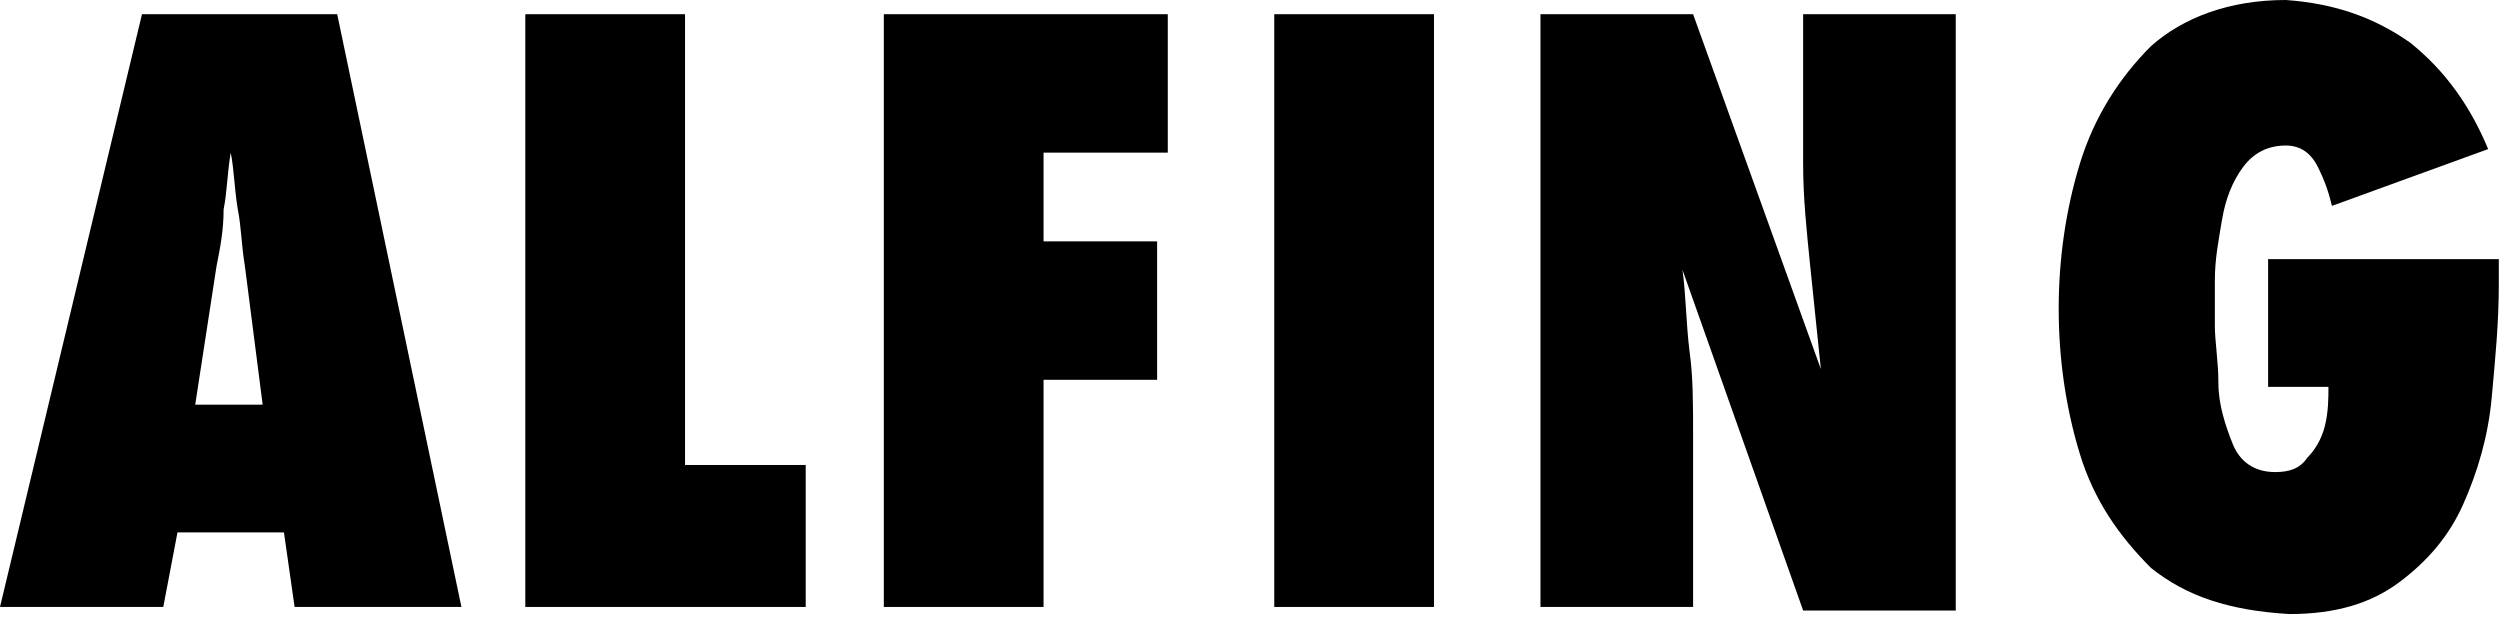
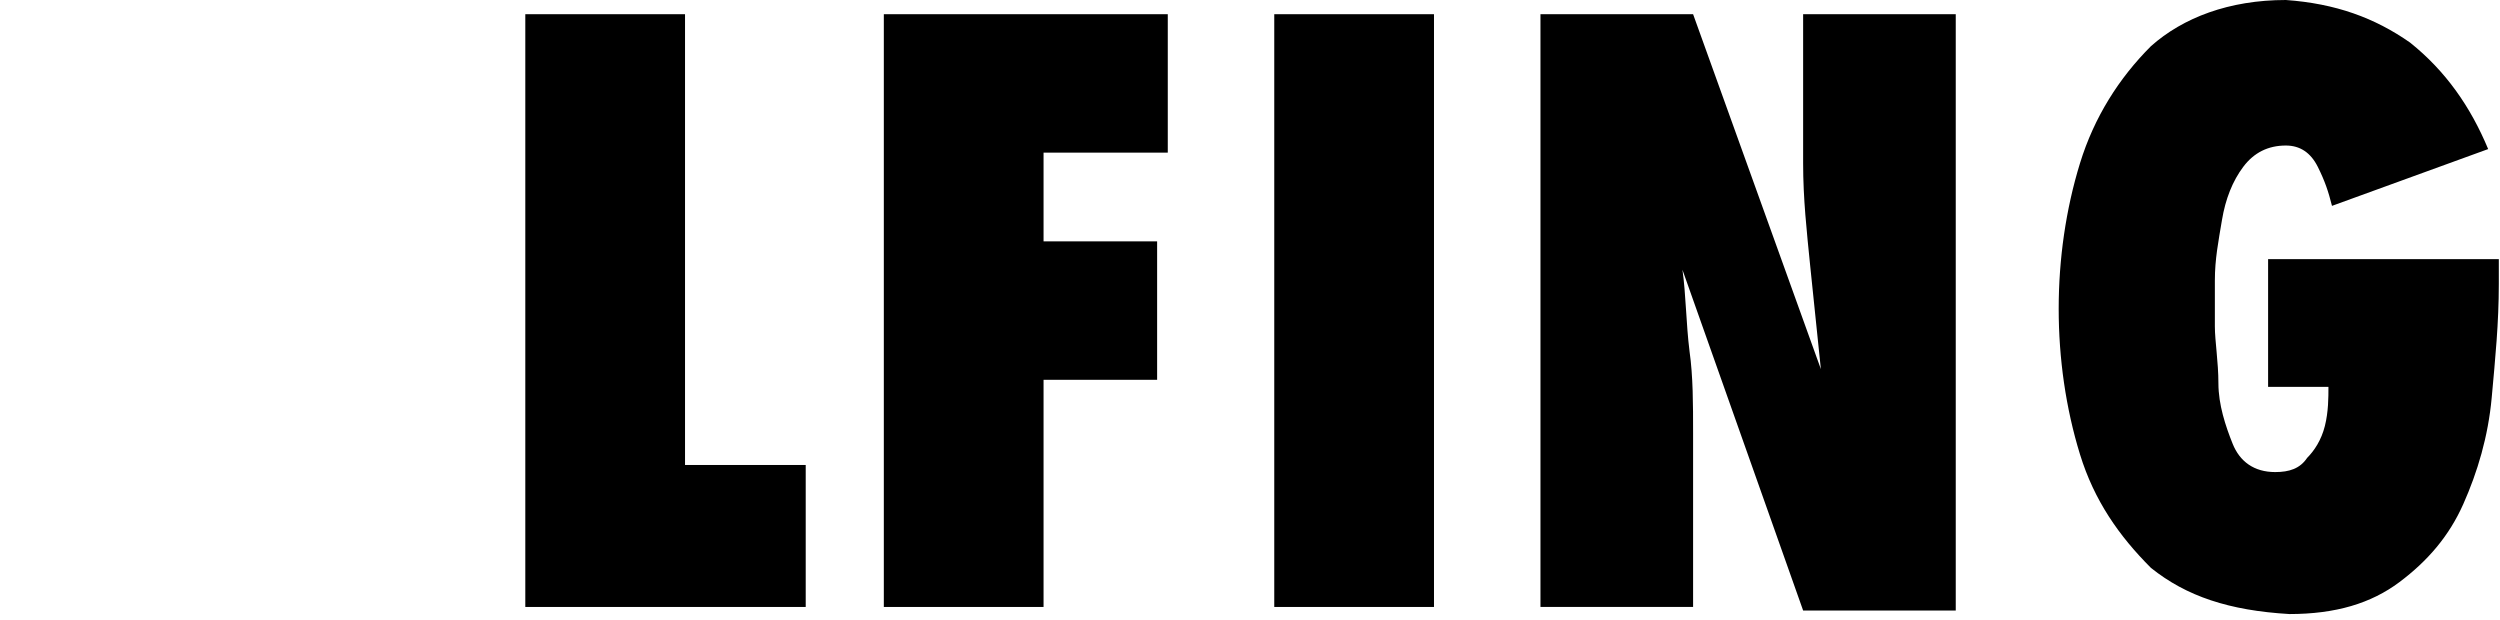
<svg xmlns="http://www.w3.org/2000/svg" width="274" height="68" viewBox="0 0 274 68" fill="none">
-   <path d="M21.396 44.349L23.73 29.177C24.119 27.232 24.508 25.287 24.508 22.953C24.897 21.008 24.897 19.062 25.286 16.728C25.675 18.673 25.675 20.619 26.064 22.953C26.453 24.898 26.453 26.843 26.842 29.177L28.787 44.349H21.396ZM50.572 66.523L36.957 1.557H15.561L0 66.523H17.895L19.451 58.353H31.121L32.288 66.523H50.572Z" fill="black" />
  <path d="M88.306 66.523V50.962H75.079V1.557H57.574V66.523H88.306Z" fill="black" />
  <path d="M114.373 66.523V41.626H126.821V26.454H114.373V16.728H127.988V1.557H96.867V66.523H114.373Z" fill="black" />
  <path d="M157.165 1.557H139.659V66.523H157.165V1.557Z" fill="black" />
  <path d="M168.835 66.522H185.563V47.46C185.563 44.348 185.563 41.236 185.174 38.512C184.785 35.4 184.785 32.288 184.396 29.565L197.623 66.911H214.35V1.556H197.623V17.894C197.623 21.785 198.012 25.286 198.401 29.176C198.79 33.066 199.179 36.567 199.568 40.457L185.563 1.556H168.835V66.522Z" fill="black" />
  <path d="M248.584 28.787V42.403H255.197C255.197 43.57 255.197 45.126 254.808 46.682C254.419 48.238 253.641 49.405 252.863 50.183C252.085 51.35 250.918 51.739 249.362 51.739C247.028 51.739 245.472 50.572 244.694 48.627C243.916 46.682 243.138 44.348 243.138 42.014C243.138 39.68 242.749 37.346 242.749 35.79C242.749 34.623 242.749 32.678 242.749 30.732C242.749 28.398 243.138 26.453 243.527 24.119C243.916 21.785 244.694 19.84 245.861 18.284C247.028 16.728 248.584 15.95 250.529 15.95C252.085 15.95 253.252 16.728 254.03 18.284C254.808 19.84 255.197 21.007 255.586 22.563L272.703 16.339C270.758 11.671 268.035 7.78 264.145 4.668C260.255 1.945 255.975 0.389 250.529 0C244.305 0 239.248 1.945 235.747 5.057C232.245 8.558 229.522 12.838 227.966 17.895C226.41 22.952 225.632 28.398 225.632 33.844C225.632 39.291 226.41 44.737 227.966 49.794C229.522 54.852 232.245 58.742 235.747 62.243C239.637 65.355 244.305 66.911 250.918 67.3C255.975 67.3 259.866 66.133 262.978 63.799C266.09 61.465 268.424 58.742 269.98 55.24C271.536 51.739 272.703 47.849 273.092 43.57C273.481 39.291 273.87 35.401 273.87 31.121V28.398H248.584V28.787Z" fill="black" />
</svg>